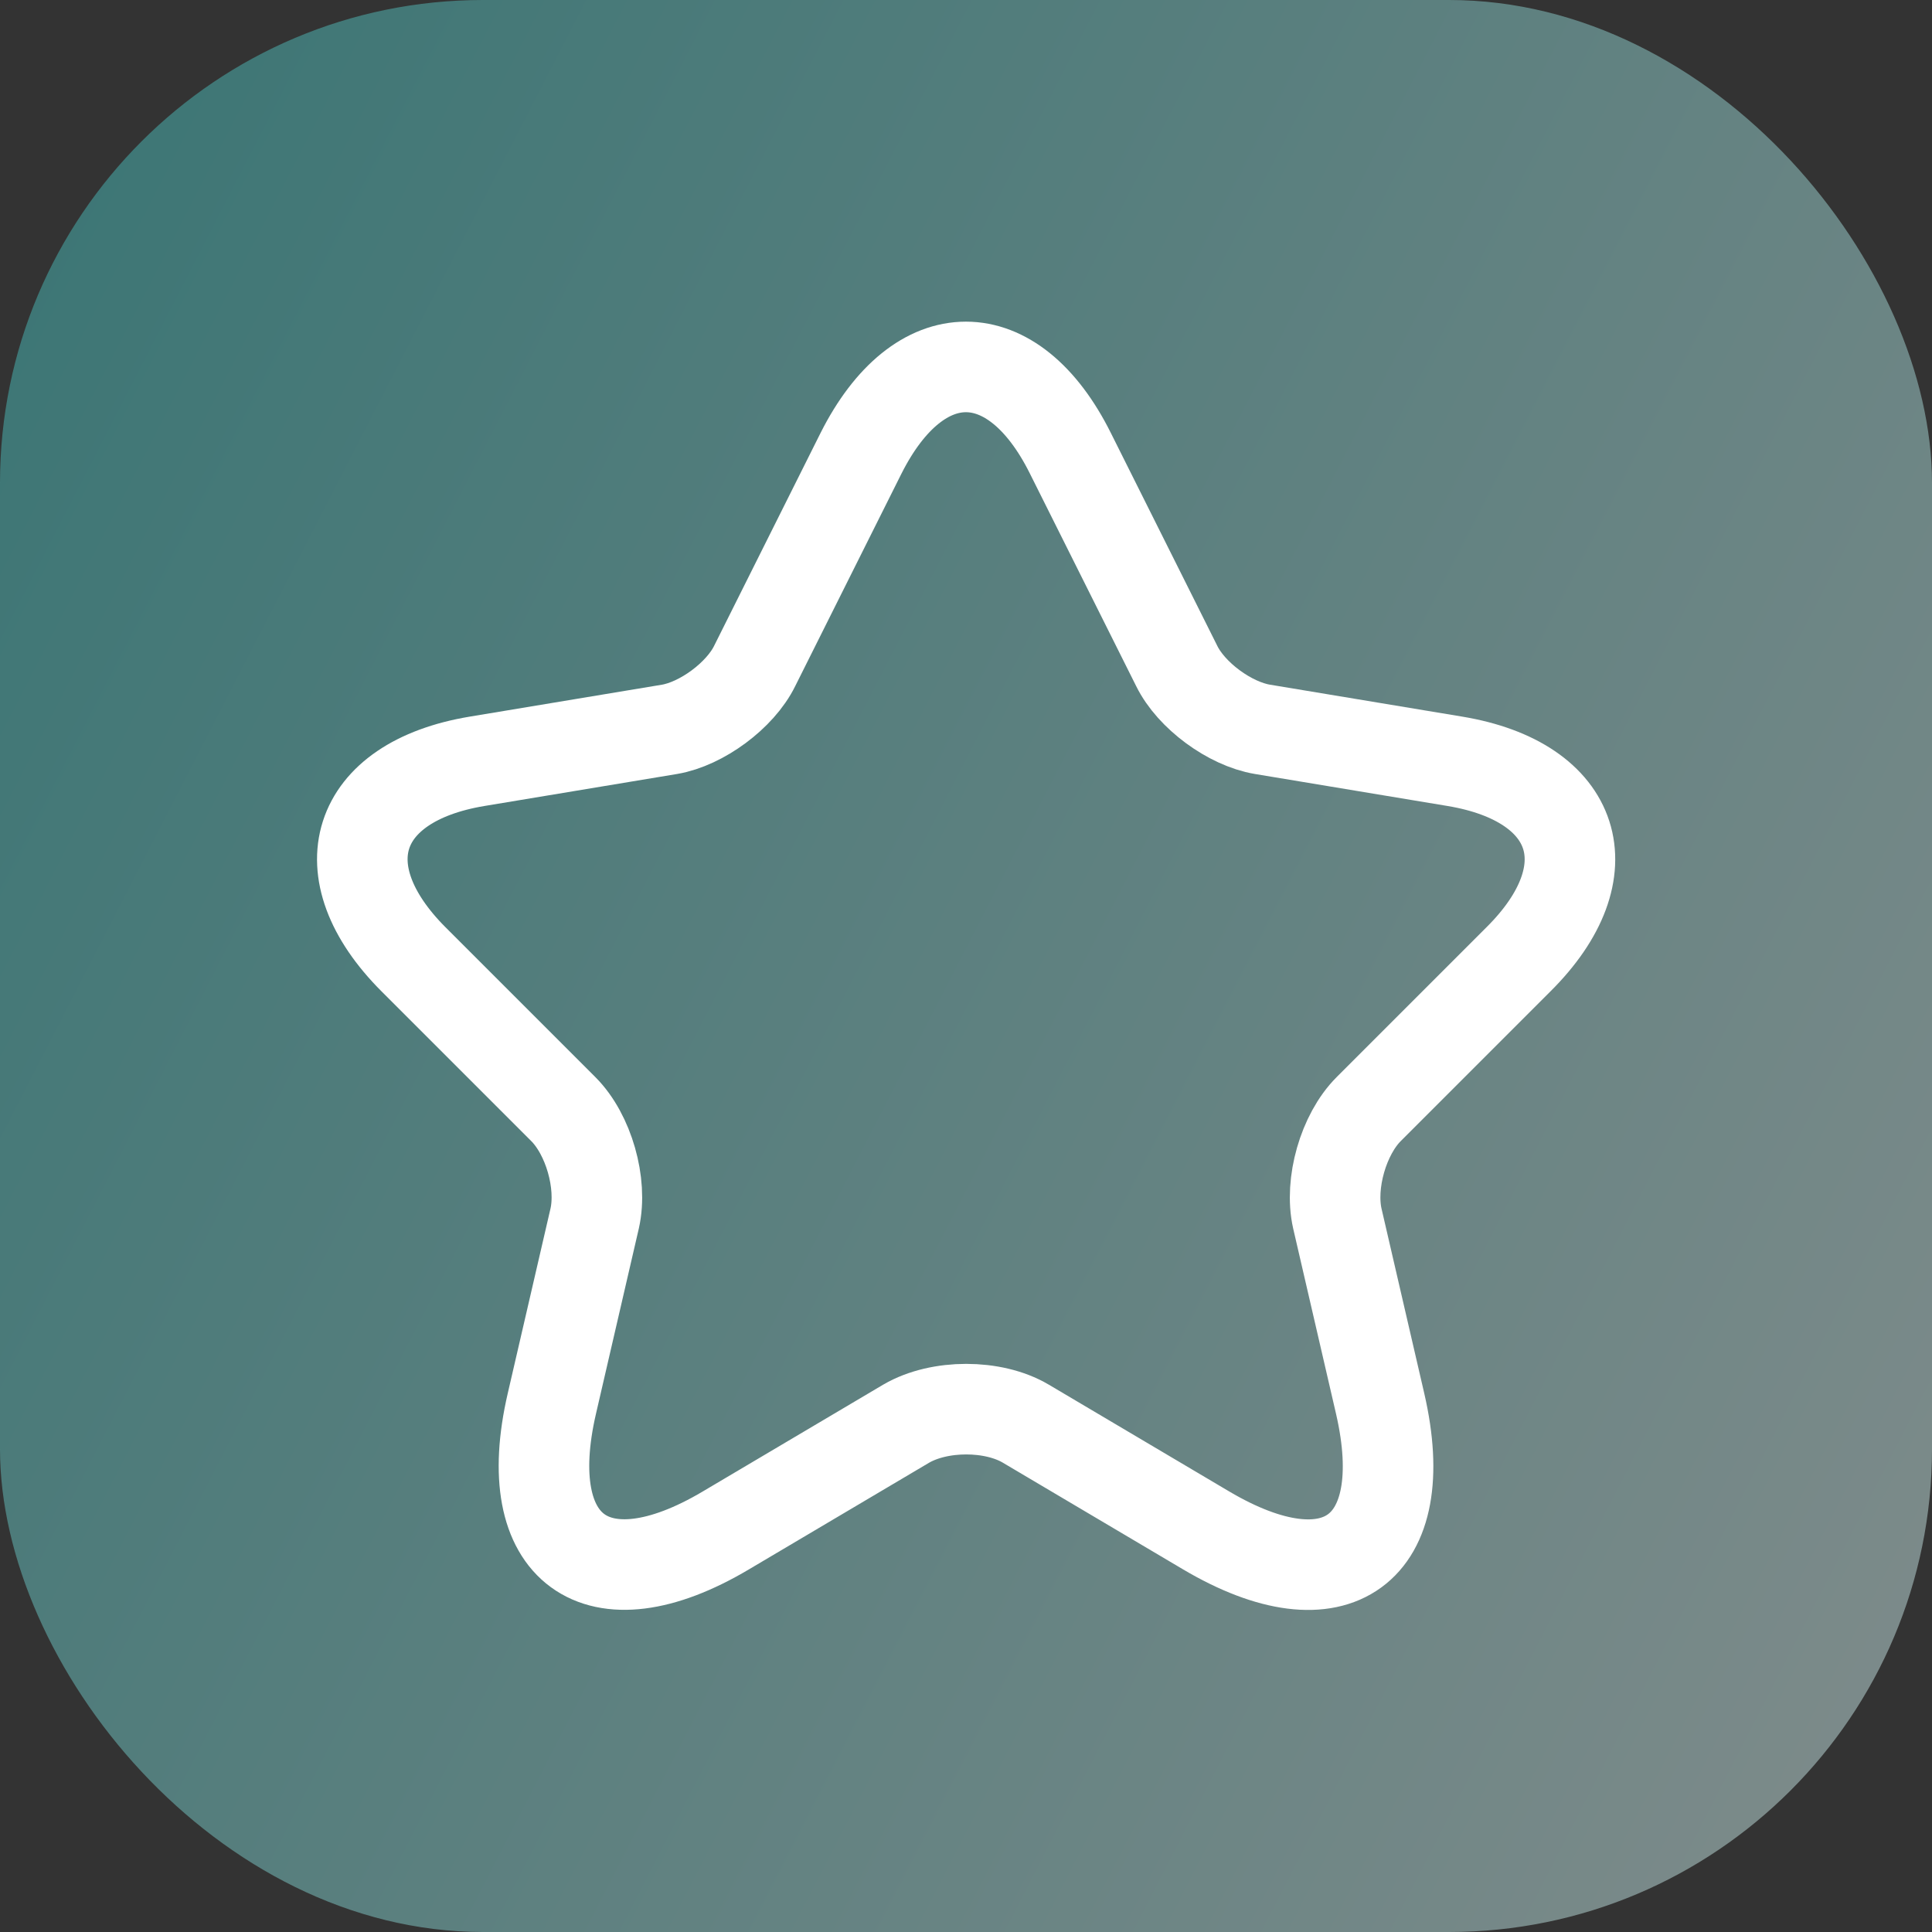
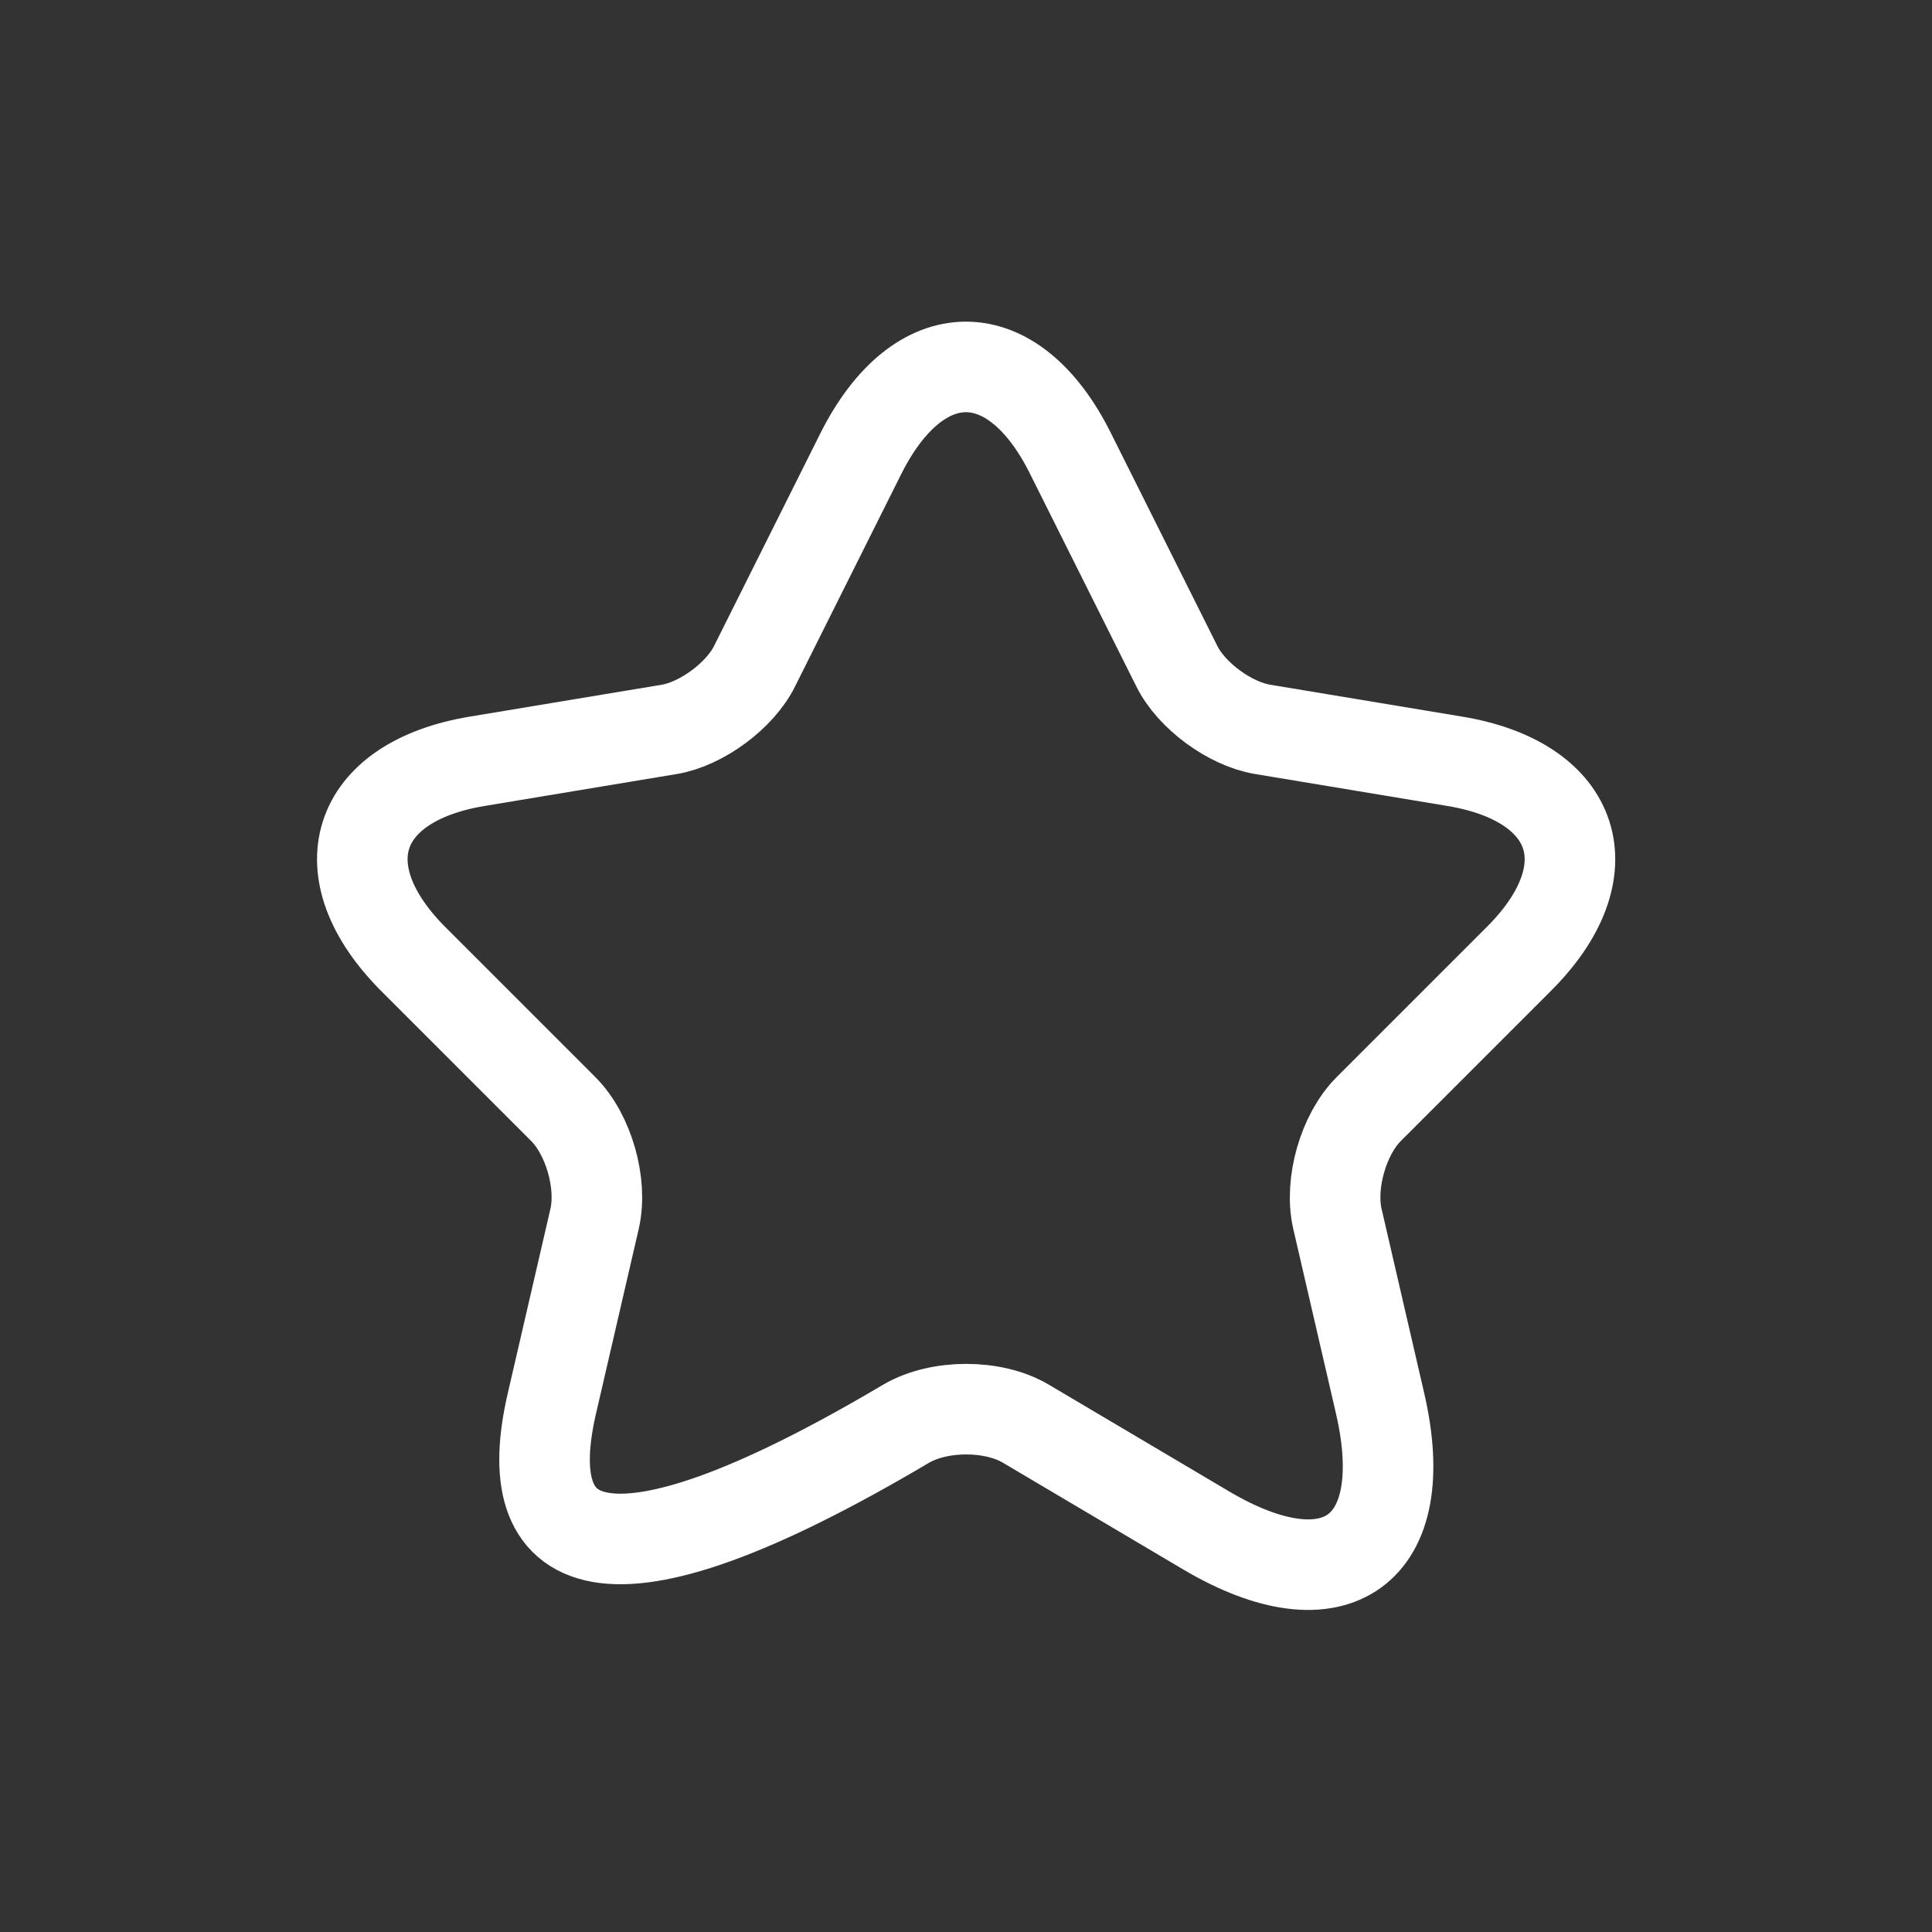
<svg xmlns="http://www.w3.org/2000/svg" width="32" height="32" viewBox="0 0 32 32" fill="none">
  <rect x="0" y="0" width="32" height="32" fill="#333333" stroke="none" />
-   <rect opacity="0.5" width="32" height="32" rx="8" fill="url(#paint0_linear_381_6549)" />
-   <path d="M17.73 7.51L19.49 11.03C19.73 11.52 20.37 11.99 20.91 12.08L24.1 12.61C26.14 12.95 26.62 14.43 25.15 15.89L22.67 18.37C22.25 18.79 22.02 19.6 22.15 20.18L22.86 23.25C23.42 25.68 22.13 26.62 19.98 25.35L16.99 23.58C16.45 23.26 15.56 23.26 15.01 23.58L12.02 25.35C9.88 26.62 8.58 25.67 9.14 23.25L9.85 20.18C9.98 19.6 9.75 18.79 9.33 18.37L6.85 15.89C5.39 14.43 5.86 12.95 7.9 12.61L11.09 12.08C11.62 11.99 12.26 11.52 12.5 11.03L14.26 7.51C15.22 5.6 16.78 5.6 17.73 7.51Z" stroke="white" stroke-width="1.5" stroke-linecap="round" stroke-linejoin="round" />
+   <path d="M17.73 7.51L19.49 11.03C19.73 11.52 20.37 11.99 20.91 12.08L24.1 12.61C26.14 12.95 26.62 14.43 25.15 15.89L22.67 18.37C22.25 18.79 22.02 19.6 22.15 20.18L22.86 23.25C23.42 25.68 22.13 26.62 19.98 25.35L16.99 23.58C16.45 23.26 15.56 23.26 15.01 23.58C9.88 26.62 8.58 25.67 9.14 23.25L9.85 20.18C9.98 19.6 9.75 18.79 9.33 18.37L6.85 15.89C5.39 14.43 5.86 12.95 7.9 12.61L11.09 12.08C11.62 11.99 12.26 11.52 12.5 11.03L14.26 7.51C15.22 5.6 16.78 5.6 17.73 7.51Z" stroke="white" stroke-width="1.5" stroke-linecap="round" stroke-linejoin="round" />
  <defs>
    <linearGradient id="paint0_linear_381_6549" x1="-0.921" y1="3.45475e-07" x2="39.434" y2="20.781" gradientUnits="userSpaceOnUse">
      <stop stop-color="#3EB7B5" />
      <stop offset="1" stop-color="#D3E7E6" />
    </linearGradient>
  </defs>
</svg>